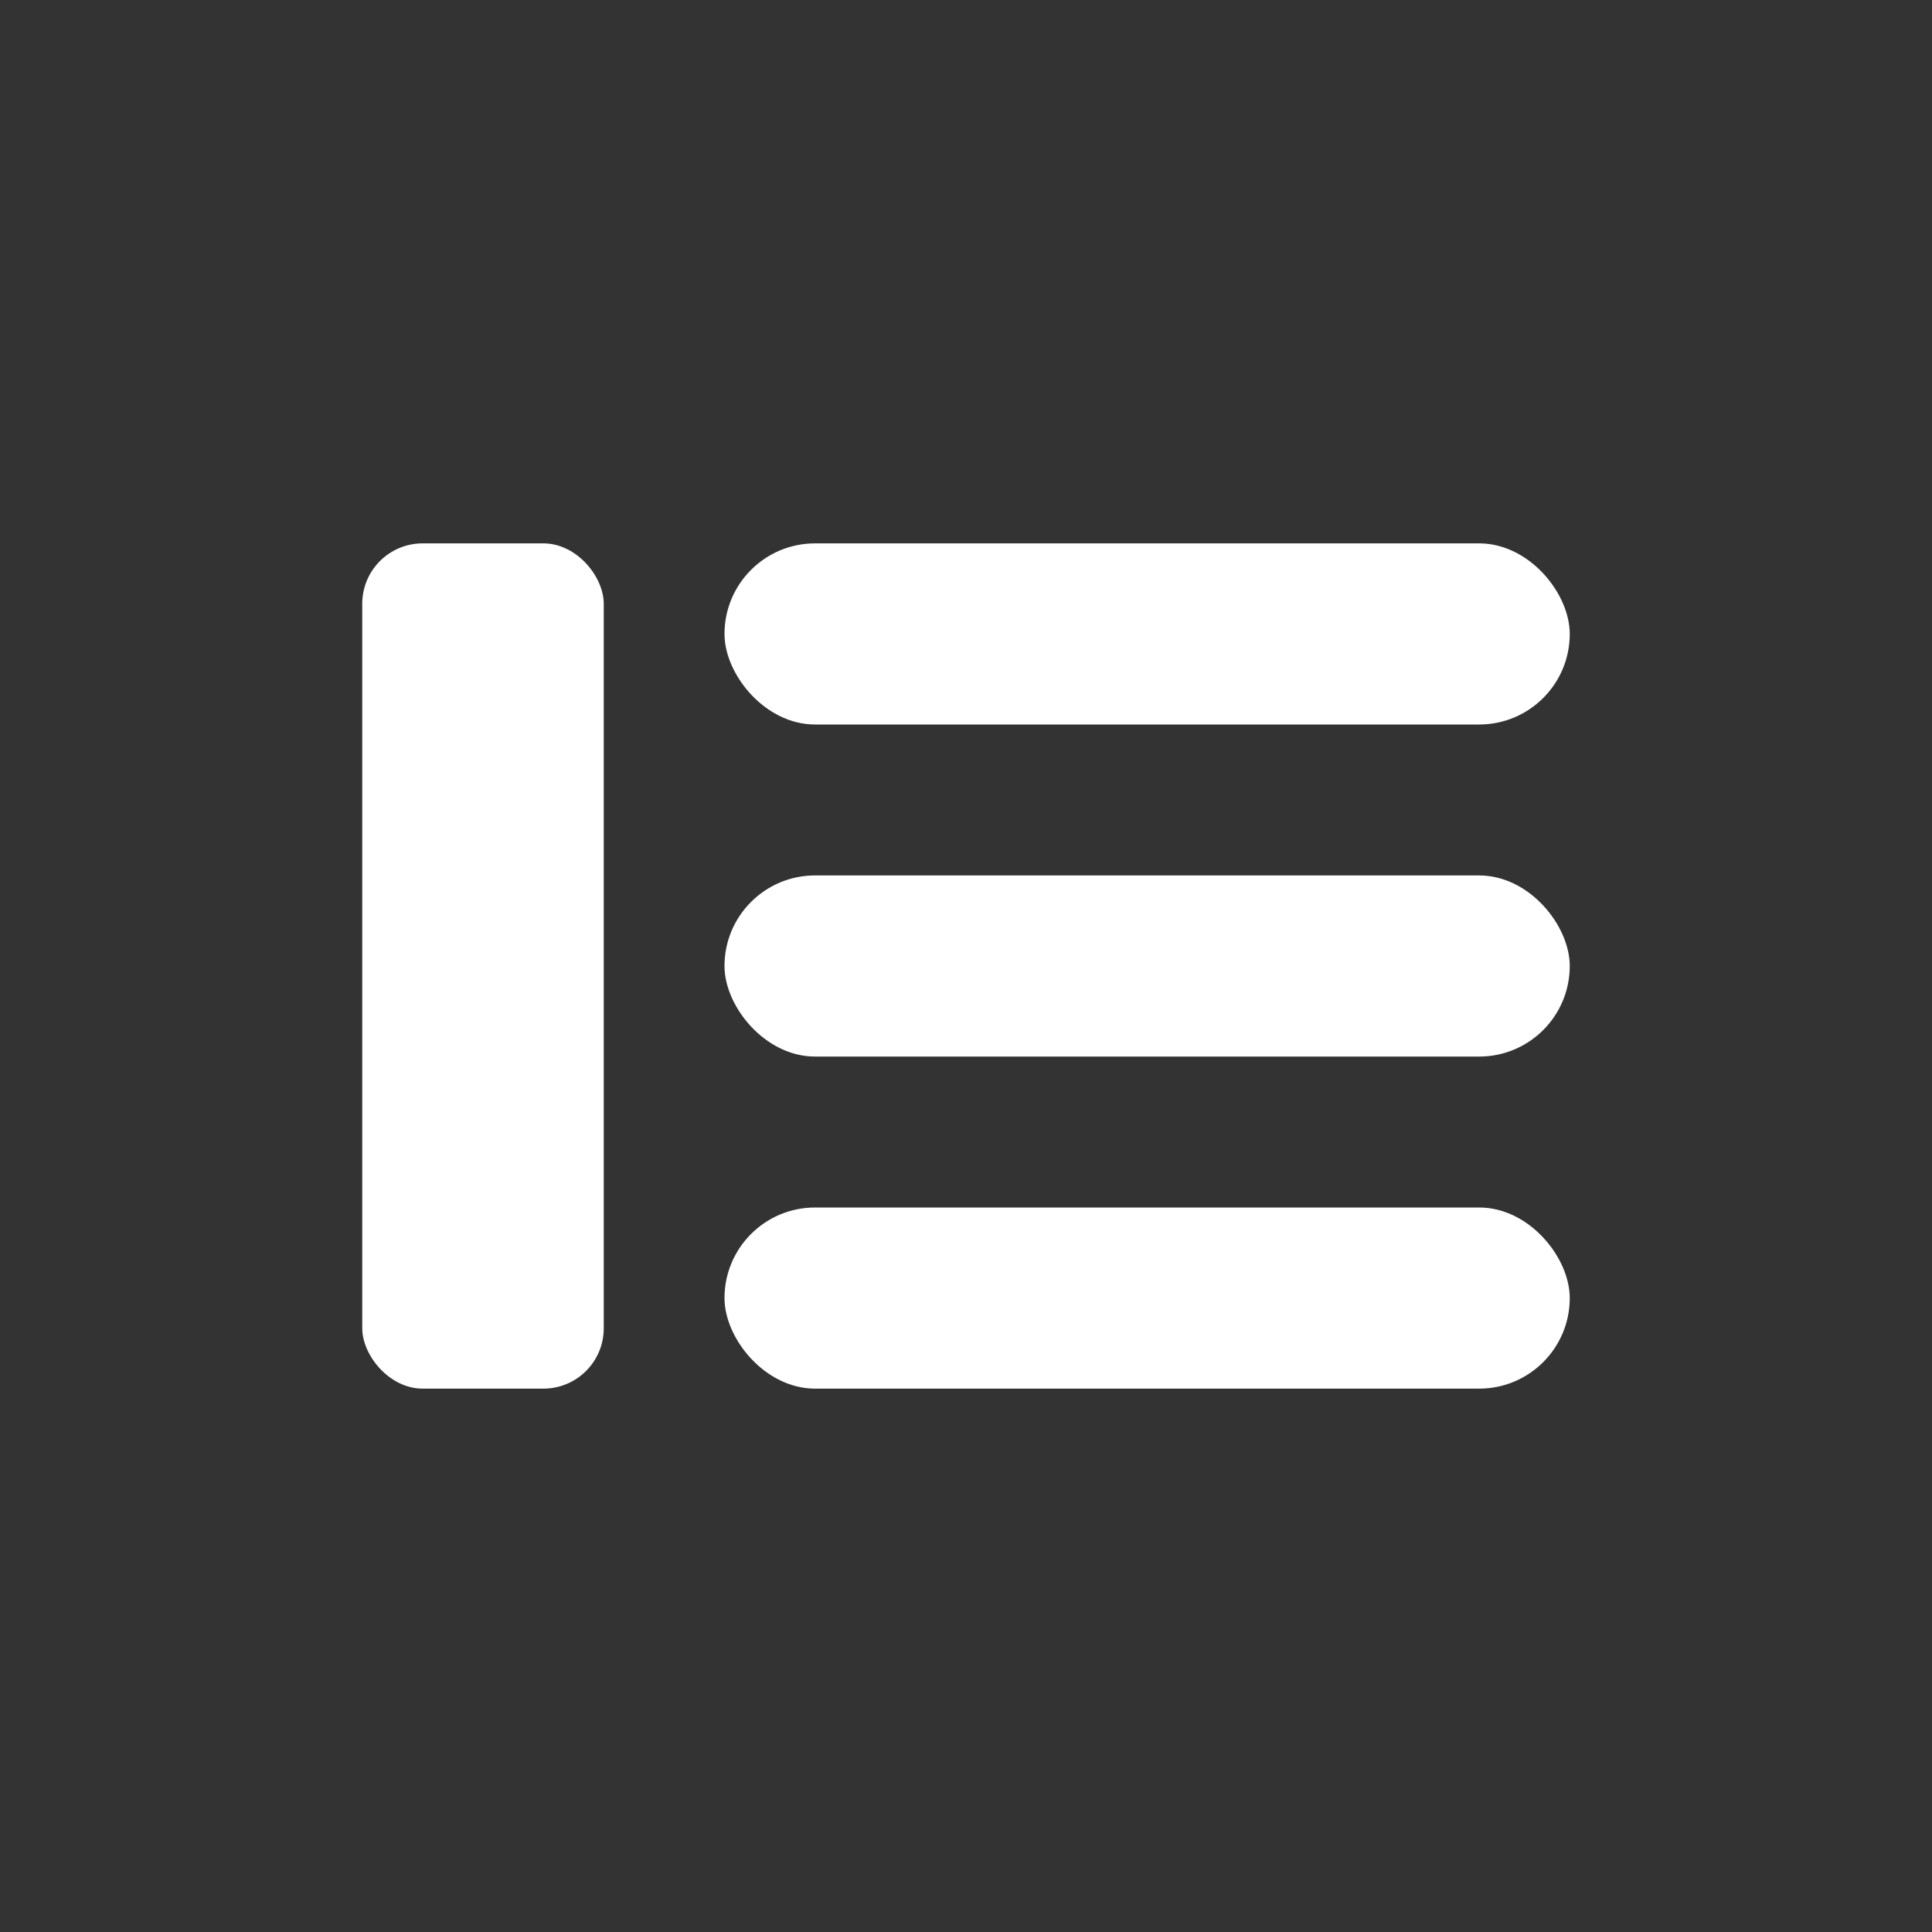
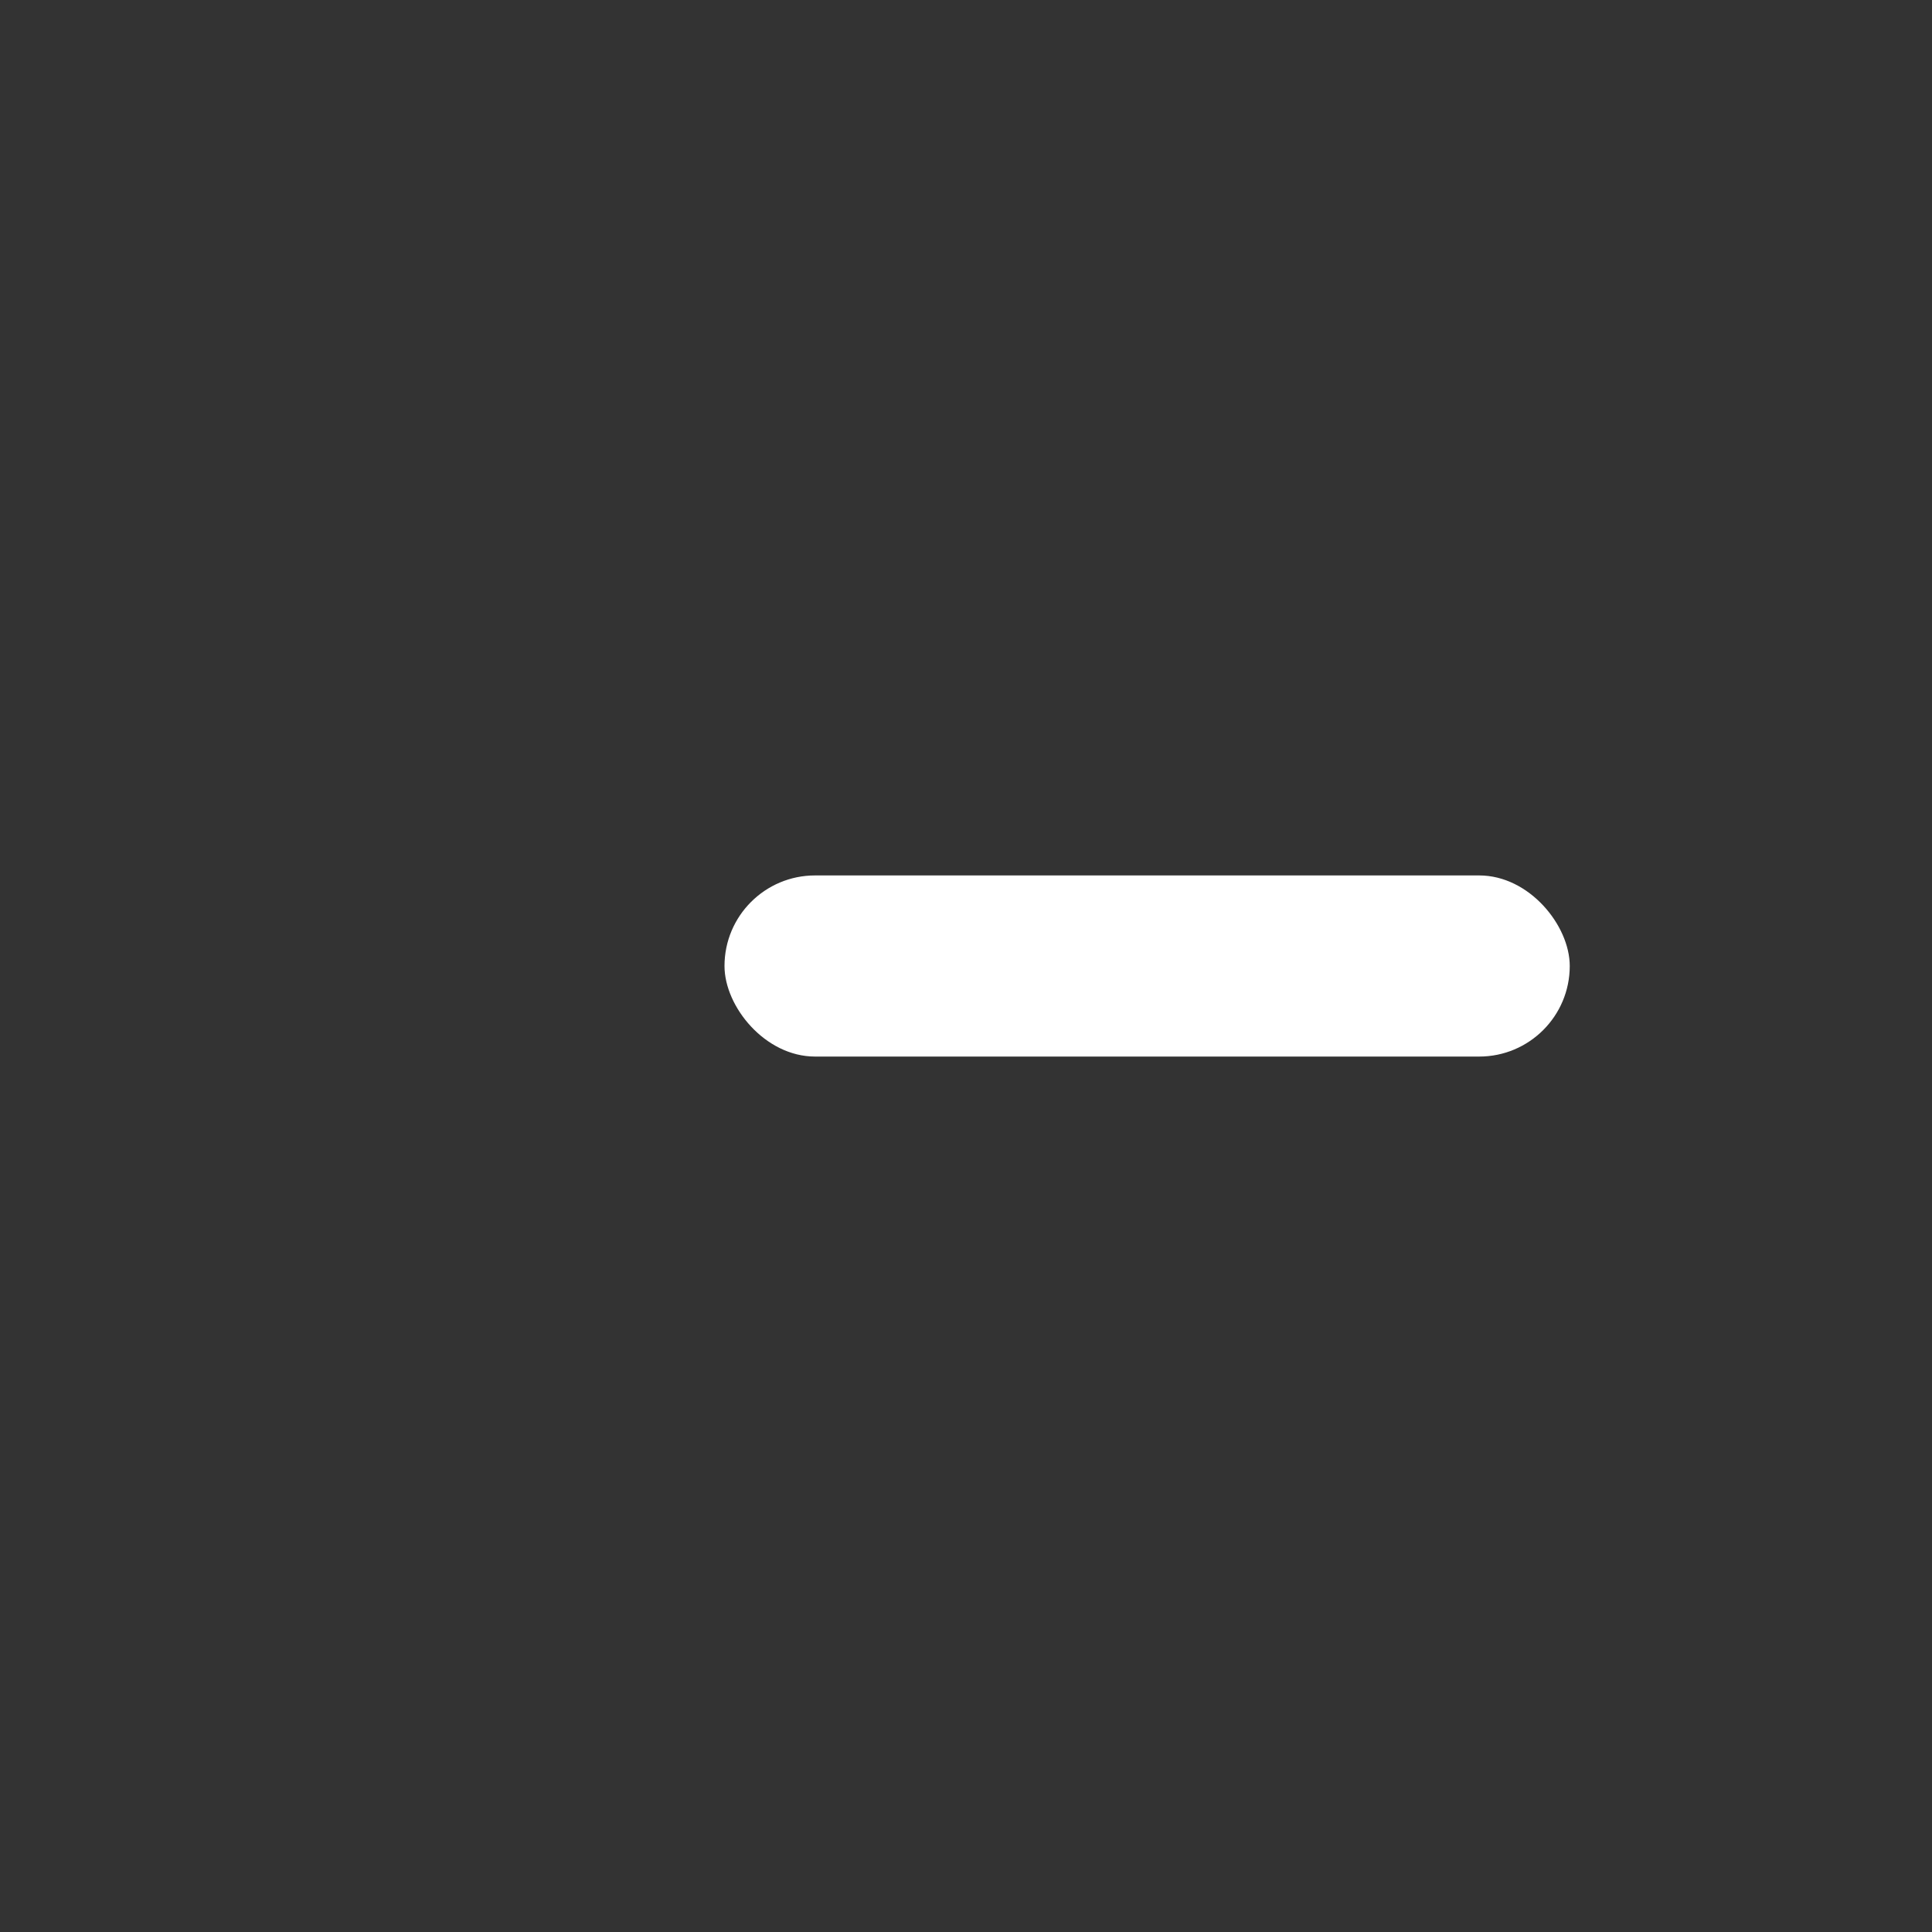
<svg xmlns="http://www.w3.org/2000/svg" viewBox="0 0 64 64">
  <rect x="0" y="0" width="64" height="64" fill="#333333" stroke="none" />
  <g fill="#fff">
-     <rect x="12" y="18" width="8" height="28" rx="2" />
-     <rect x="24" y="18" width="28" height="6" rx="3" />
    <rect x="24" y="29" width="28" height="6" rx="3" />
-     <rect x="24" y="40" width="28" height="6" rx="3" />
  </g>
</svg>